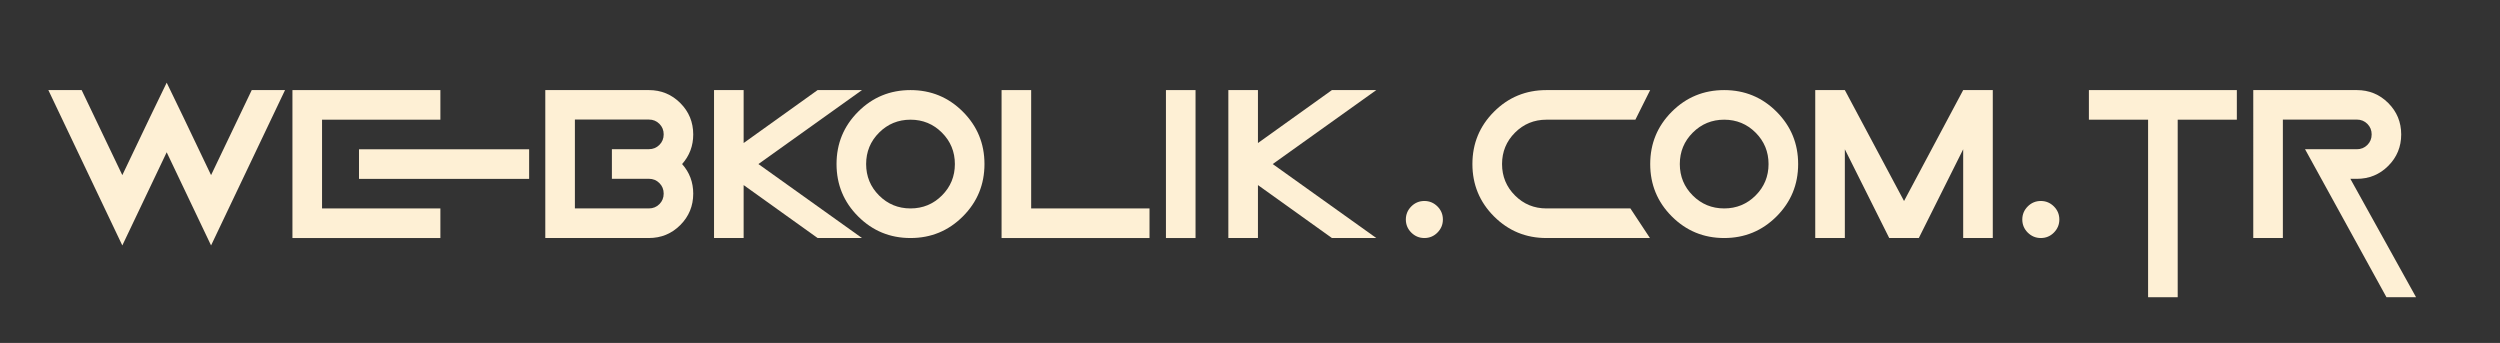
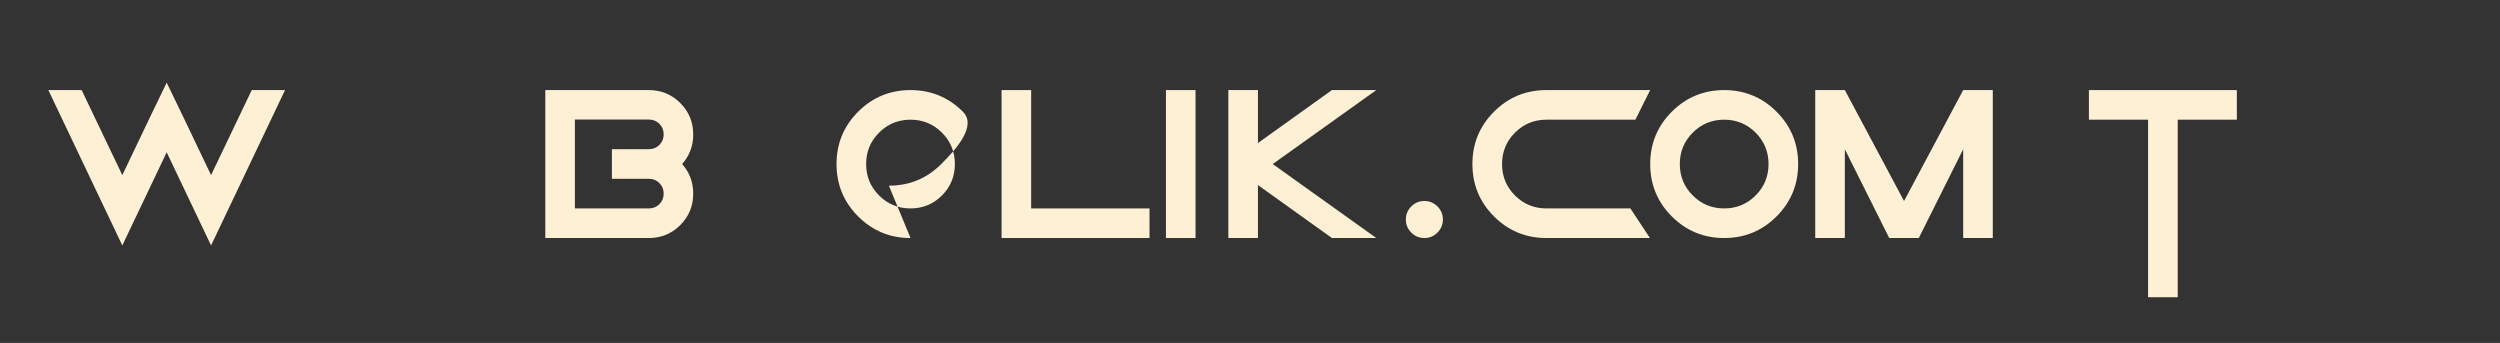
<svg xmlns="http://www.w3.org/2000/svg" id="Layer_1" viewBox="0 0 560.02 76.82">
  <rect x="0" y="0" width="560.02" height="76.82" fill="#333333" stroke="none" />
  <defs>
    <style>      .st0 {        fill: #fef0d5;      }    </style>
  </defs>
  <path class="st0" d="M37.34,34.11l-9.94,20.87L10.83,20.18h7.46l9.11,19.05,6.21-13,3.73-7.71,3.73,7.71,6.21,13,9.11-19.05h7.46l-16.57,34.8-9.94-20.87Z" />
-   <path class="st0" d="M98.65,20.18v6.63h-26.51v19.88h26.51v6.63h-33.14V20.18h33.14ZM118.53,40.07h-38.11v-6.63h38.11v6.63Z" />
  <path class="st0" d="M145.35,53.32h-23.2V20.18h23.2c2.76,0,5.11.97,7.04,2.9,1.93,1.93,2.9,4.28,2.9,7.04,0,2.55-.83,4.76-2.49,6.63,1.66,1.86,2.49,4.07,2.49,6.63,0,2.76-.97,5.11-2.9,7.04s-4.28,2.9-7.04,2.9ZM128.78,46.69h16.57c.93,0,1.72-.32,2.36-.96s.96-1.42.96-2.36-.32-1.72-.96-2.36c-.64-.64-1.42-.96-2.36-.96h-8.28v-6.63h8.28c.93,0,1.72-.32,2.36-.96s.96-1.42.96-2.36-.32-1.72-.96-2.36c-.64-.64-1.42-.96-2.36-.96h-16.57v19.88Z" />
-   <path class="st0" d="M166.58,41.46v11.86h-6.63V20.18h6.63v11.86l16.57-11.86h9.94l-23.2,16.57,23.2,16.57h-9.94l-16.57-11.86Z" />
-   <path class="st0" d="M203.96,53.32c-4.59,0-8.5-1.61-11.73-4.84-3.23-3.23-4.84-7.14-4.84-11.73s1.61-8.5,4.84-11.73c3.23-3.23,7.14-4.84,11.73-4.84s8.5,1.61,11.73,4.84c3.23,3.23,4.84,7.14,4.84,11.73s-1.61,8.5-4.84,11.73c-3.23,3.23-7.14,4.84-11.73,4.84ZM203.96,46.69c2.76,0,5.11-.97,7.04-2.9s2.9-4.28,2.9-7.04-.97-5.11-2.9-7.04c-1.93-1.93-4.28-2.9-7.04-2.9s-5.11.97-7.04,2.9c-1.93,1.93-2.9,4.28-2.9,7.04s.97,5.11,2.9,7.04c1.93,1.93,4.28,2.9,7.04,2.9Z" />
+   <path class="st0" d="M203.96,53.32c-4.59,0-8.5-1.61-11.73-4.84-3.23-3.23-4.84-7.14-4.84-11.73s1.61-8.5,4.84-11.73c3.23-3.23,7.14-4.84,11.73-4.84s8.5,1.61,11.73,4.84s-1.61,8.5-4.84,11.73c-3.23,3.23-7.14,4.84-11.73,4.84ZM203.96,46.69c2.76,0,5.11-.97,7.04-2.9s2.9-4.28,2.9-7.04-.97-5.11-2.9-7.04c-1.93-1.93-4.28-2.9-7.04-2.9s-5.11.97-7.04,2.9c-1.93,1.93-2.9,4.28-2.9,7.04s.97,5.11,2.9,7.04c1.93,1.93,4.28,2.9,7.04,2.9Z" />
  <path class="st0" d="M230.99,46.69h26.51v6.63h-33.14V20.18h6.63v26.51Z" />
  <path class="st0" d="M267.81,53.32h-6.63V20.18h6.63v33.14Z" />
  <path class="st0" d="M281.79,41.46v11.86h-6.63V20.18h6.63v11.86l16.57-11.86h9.94l-23.2,16.57,23.2,16.57h-9.94l-16.57-11.86Z" />
  <path class="st0" d="M319.07,53.32c-1.14,0-2.11-.41-2.93-1.22-.81-.81-1.22-1.79-1.22-2.93s.41-2.11,1.22-2.93c.81-.81,1.79-1.22,2.93-1.22s2.11.41,2.93,1.22c.81.81,1.22,1.79,1.22,2.93s-.41,2.11-1.22,2.93-1.79,1.22-2.93,1.22Z" />
  <path class="st0" d="M346.41,46.69h18.81l4.38,6.63h-23.2c-4.59,0-8.5-1.61-11.73-4.84-3.23-3.23-4.84-7.14-4.84-11.73s1.61-8.5,4.84-11.73c3.23-3.23,7.14-4.84,11.73-4.84h23.25l-3.31,6.63h-19.93c-2.76,0-5.11.97-7.04,2.9-1.93,1.93-2.9,4.28-2.9,7.04s.97,5.11,2.9,7.04c1.93,1.93,4.28,2.9,7.04,2.9Z" />
  <path class="st0" d="M386.23,53.32c-4.59,0-8.5-1.61-11.73-4.84-3.23-3.23-4.84-7.14-4.84-11.73s1.61-8.5,4.84-11.73c3.23-3.23,7.14-4.84,11.73-4.84s8.5,1.61,11.73,4.84c3.23,3.23,4.84,7.14,4.84,11.73s-1.61,8.5-4.84,11.73c-3.23,3.23-7.14,4.84-11.73,4.84ZM386.23,46.69c2.76,0,5.11-.97,7.04-2.9s2.9-4.28,2.9-7.04-.97-5.11-2.9-7.04c-1.93-1.93-4.28-2.9-7.04-2.9s-5.11.97-7.04,2.9c-1.93,1.93-2.9,4.28-2.9,7.04s.97,5.11,2.9,7.04c1.93,1.93,4.28,2.9,7.04,2.9Z" />
  <path class="st0" d="M413.26,33.44v19.88h-6.63V20.18h6.63l13.26,24.85,13.25-24.85h6.63v33.14h-6.63v-19.88l-9.94,19.88h-6.63l-9.94-19.88Z" />
-   <path class="st0" d="M457.16,53.32c-1.14,0-2.11-.41-2.93-1.22-.81-.81-1.22-1.79-1.22-2.93s.41-2.11,1.22-2.93c.81-.81,1.79-1.22,2.93-1.22s2.11.41,2.93,1.22c.81.81,1.22,1.79,1.22,2.93s-.41,2.11-1.22,2.93-1.79,1.22-2.93,1.22Z" />
  <path class="st0" d="M487.82,26.81v39.77h-6.63V26.81h-13.26v-6.63h33.14v6.63h-13.25Z" />
-   <path class="st0" d="M511.38,53.32h-6.63V20.18h23.2c2.76,0,5.11.97,7.04,2.9,1.93,1.93,2.9,4.28,2.9,7.04s-.97,5.11-2.9,7.04c-1.93,1.93-4.28,2.9-7.04,2.9h-1.45l14.71,26.51h-6.63l-18.23-33.14h11.6c.93,0,1.72-.32,2.36-.96.64-.64.96-1.42.96-2.36s-.32-1.72-.96-2.36c-.64-.64-1.42-.96-2.36-.96h-16.57v26.51Z" />
</svg>